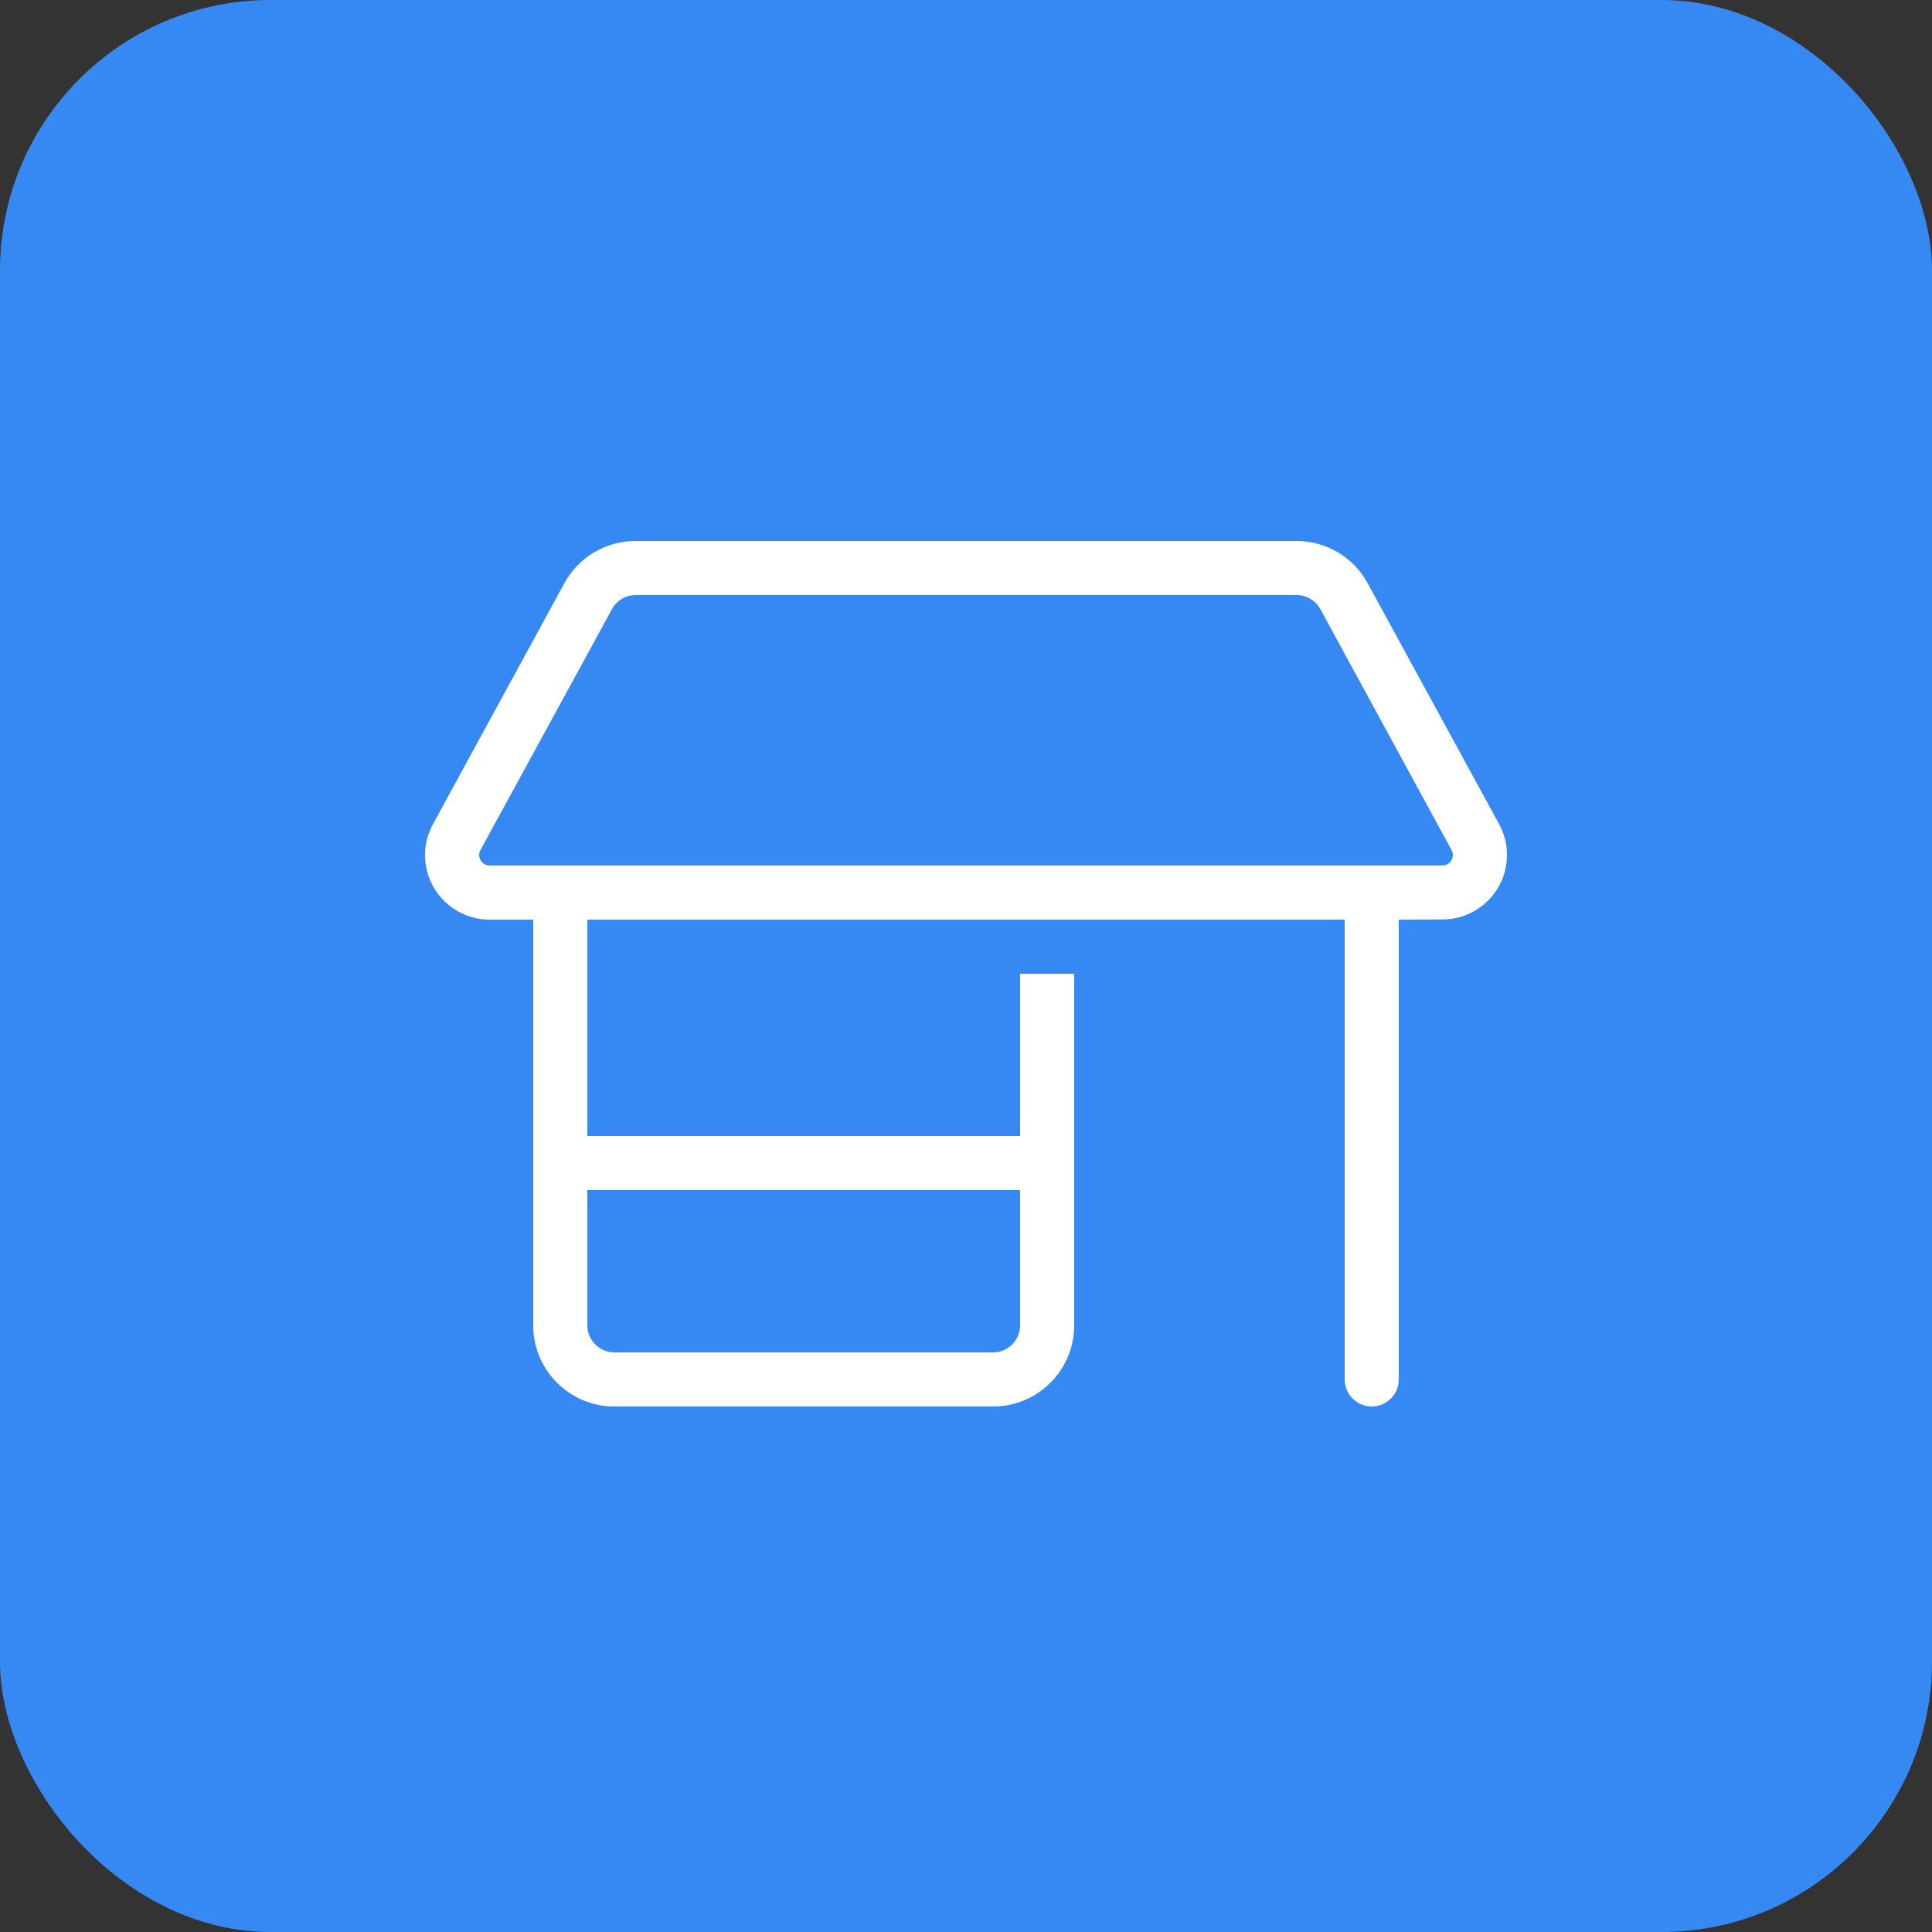
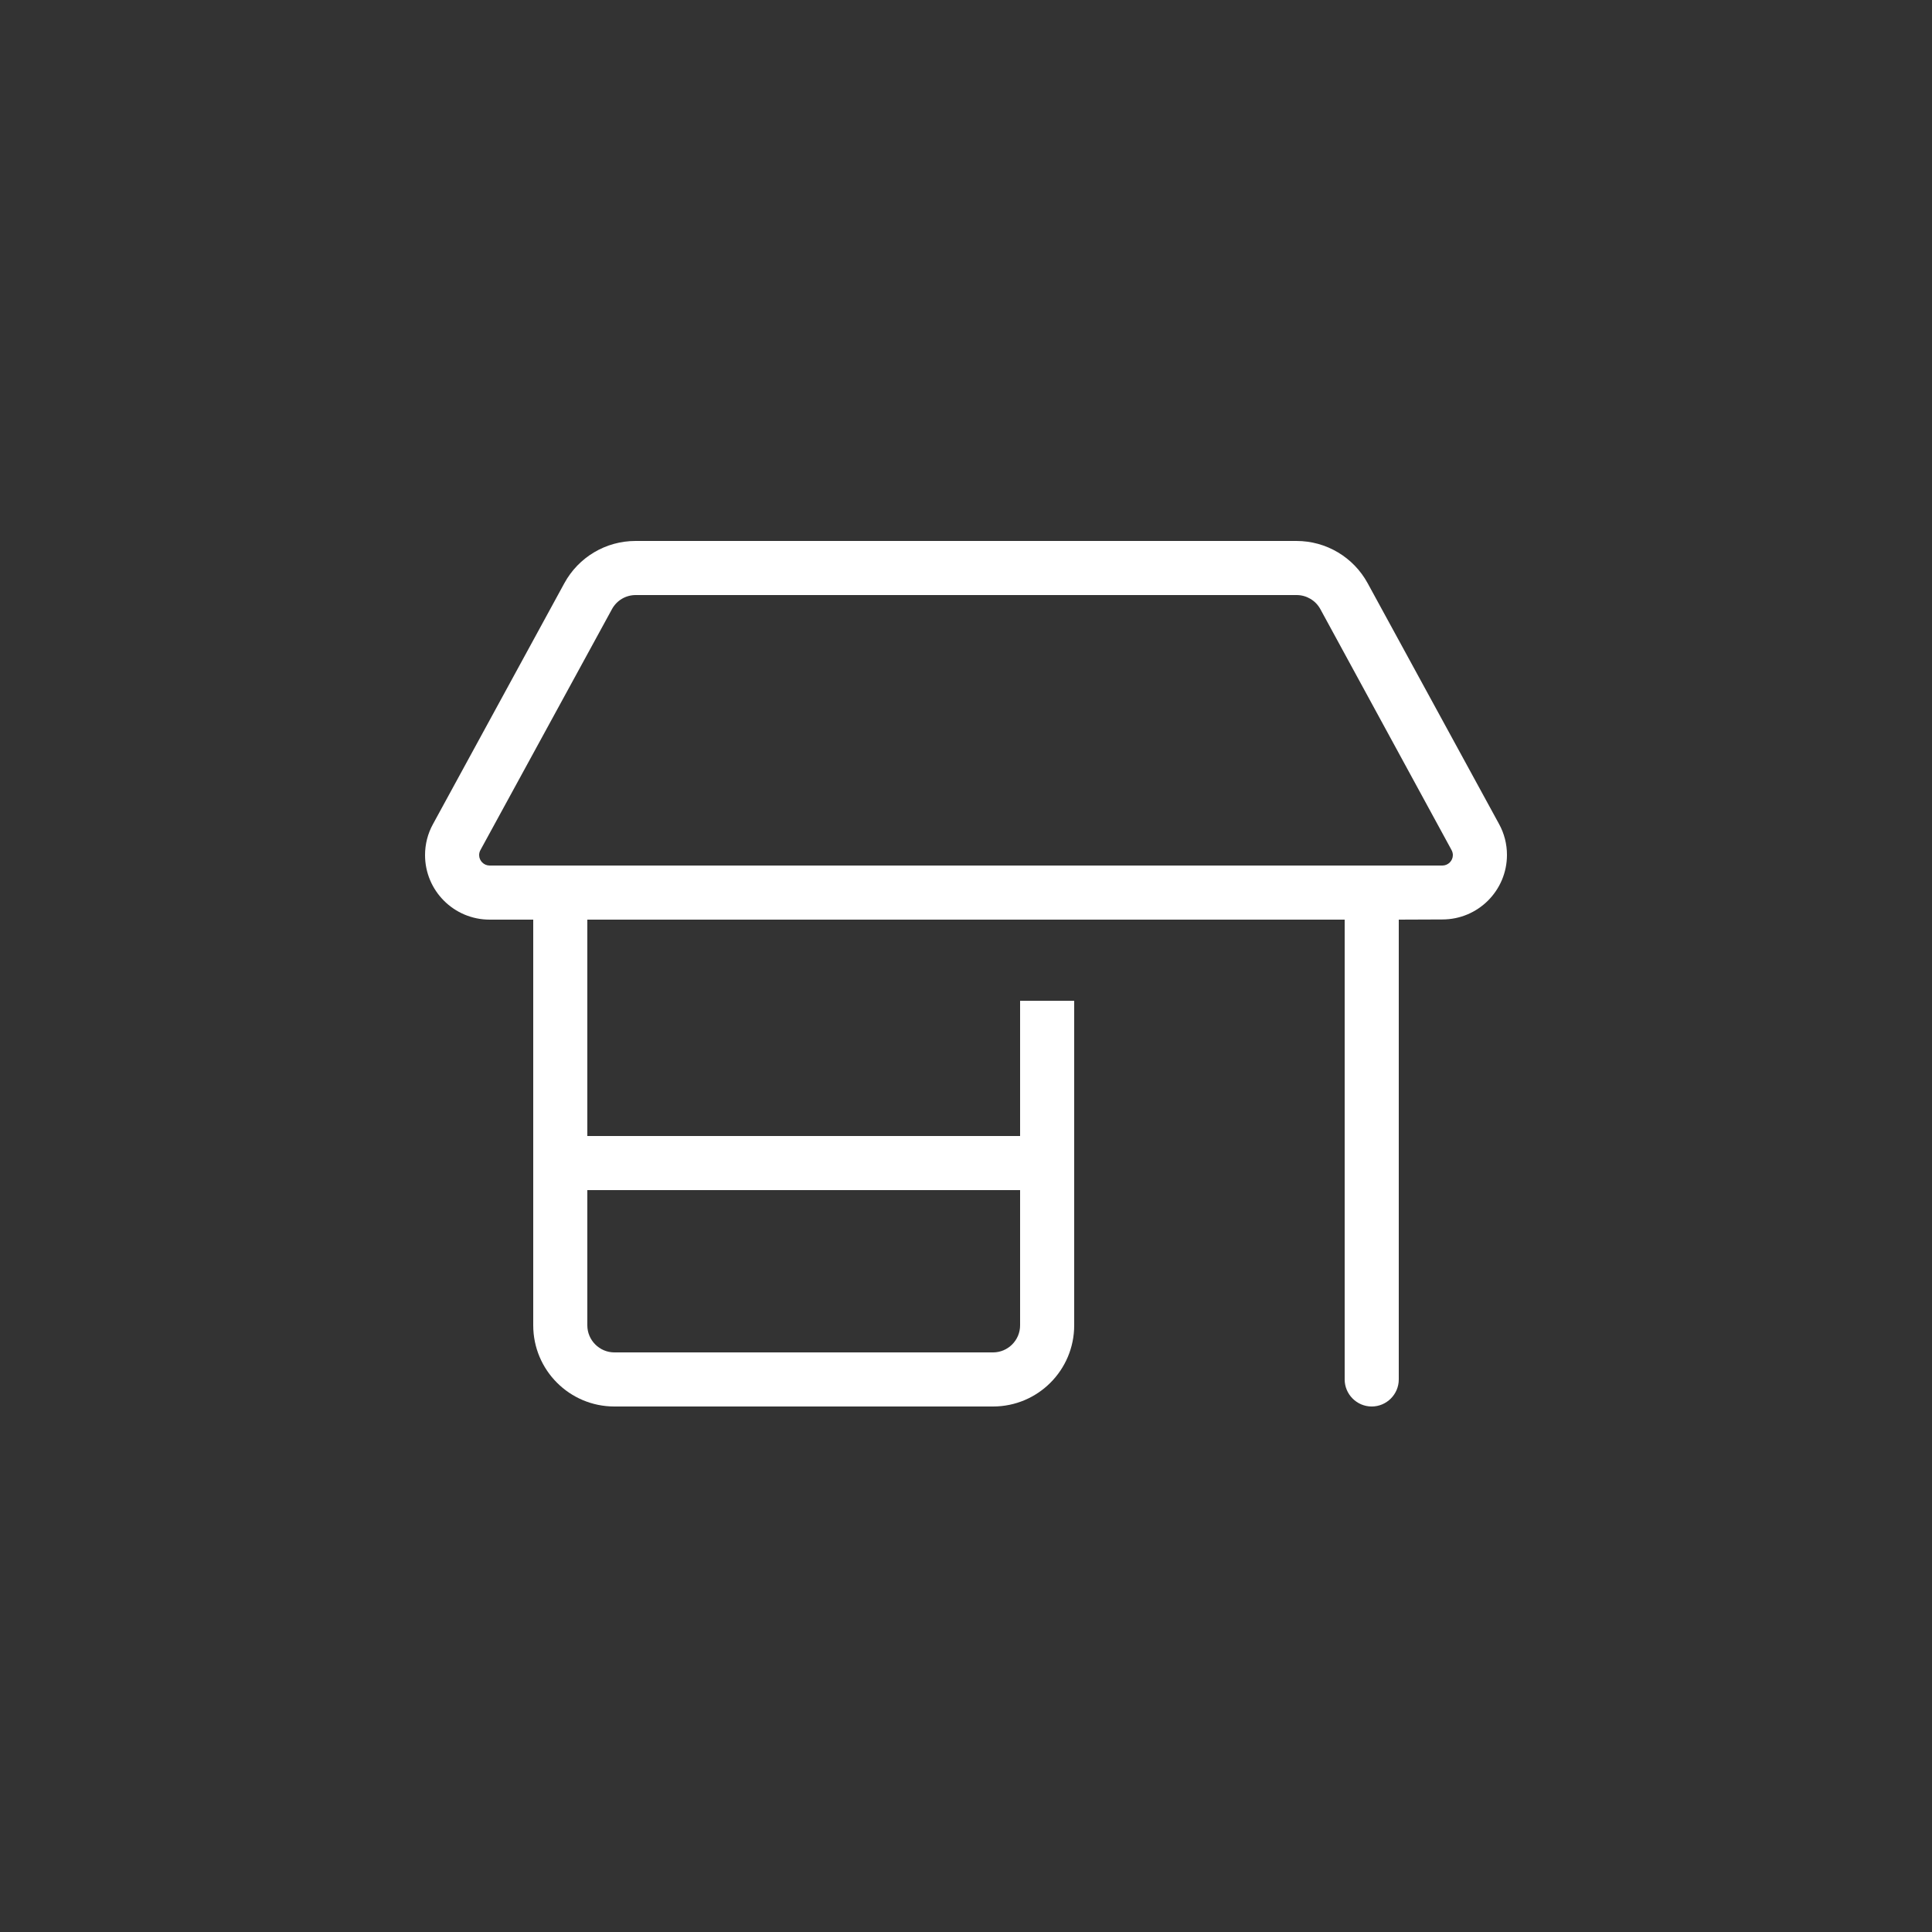
<svg xmlns="http://www.w3.org/2000/svg" width="100" height="100" viewBox="0 0 100 100" fill="none">
  <rect x="0" y="0" width="100" height="100" fill="#333333" stroke="none" />
-   <rect width="100" height="100" rx="14" fill="#3688F3" />
  <g clip-path="url(#clip0_4402_135)">
-     <path d="M22 44.258C22 43.697 22.14 43.146 22.411 42.656L29.21 30.188C29.945 28.84 31.354 28 32.894 28H67.106C68.646 28 70.055 28.84 70.79 30.188L77.589 42.648C77.86 43.138 78 43.689 78 44.249C78 46.095 76.504 47.591 74.657 47.591L72.4 47.6V71.4C72.4 72.17 71.77 72.8 71 72.8C70.23 72.8 69.6 72.17 69.6 71.4V47.6H30.4V58.8H52.8V51.8V50.4H55.6V51.8V68.6C55.6 70.919 53.719 72.8 51.4 72.8H31.8C29.481 72.8 27.6 70.919 27.6 68.6V47.6H25.343C23.496 47.6 22 46.104 22 44.258ZM29 44.8H71H74.657C74.955 44.8 75.2 44.555 75.2 44.258C75.2 44.17 75.174 44.074 75.13 43.995L68.34 31.526C68.095 31.08 67.623 30.8 67.115 30.8H32.903C32.386 30.8 31.922 31.08 31.677 31.526L24.87 43.995C24.826 44.074 24.8 44.161 24.8 44.258C24.8 44.555 25.045 44.8 25.343 44.8H29ZM30.4 68.6C30.4 69.37 31.03 70 31.8 70H51.4C52.17 70 52.8 69.37 52.8 68.6V61.6H30.4V68.6Z" fill="white" />
+     <path d="M22 44.258C22 43.697 22.14 43.146 22.411 42.656L29.21 30.188C29.945 28.84 31.354 28 32.894 28H67.106C68.646 28 70.055 28.84 70.79 30.188L77.589 42.648C77.86 43.138 78 43.689 78 44.249C78 46.095 76.504 47.591 74.657 47.591L72.4 47.6V71.4C72.4 72.17 71.77 72.8 71 72.8C70.23 72.8 69.6 72.17 69.6 71.4V47.6H30.4V58.8H52.8V51.8H55.6V51.8V68.6C55.6 70.919 53.719 72.8 51.4 72.8H31.8C29.481 72.8 27.6 70.919 27.6 68.6V47.6H25.343C23.496 47.6 22 46.104 22 44.258ZM29 44.8H71H74.657C74.955 44.8 75.2 44.555 75.2 44.258C75.2 44.17 75.174 44.074 75.13 43.995L68.34 31.526C68.095 31.08 67.623 30.8 67.115 30.8H32.903C32.386 30.8 31.922 31.08 31.677 31.526L24.87 43.995C24.826 44.074 24.8 44.161 24.8 44.258C24.8 44.555 25.045 44.8 25.343 44.8H29ZM30.4 68.6C30.4 69.37 31.03 70 31.8 70H51.4C52.17 70 52.8 69.37 52.8 68.6V61.6H30.4V68.6Z" fill="white" />
  </g>
  <defs>
    <clipPath id="clip0_4402_135">
      <rect width="56" height="44.8" fill="white" transform="translate(22 28)" />
    </clipPath>
  </defs>
</svg>